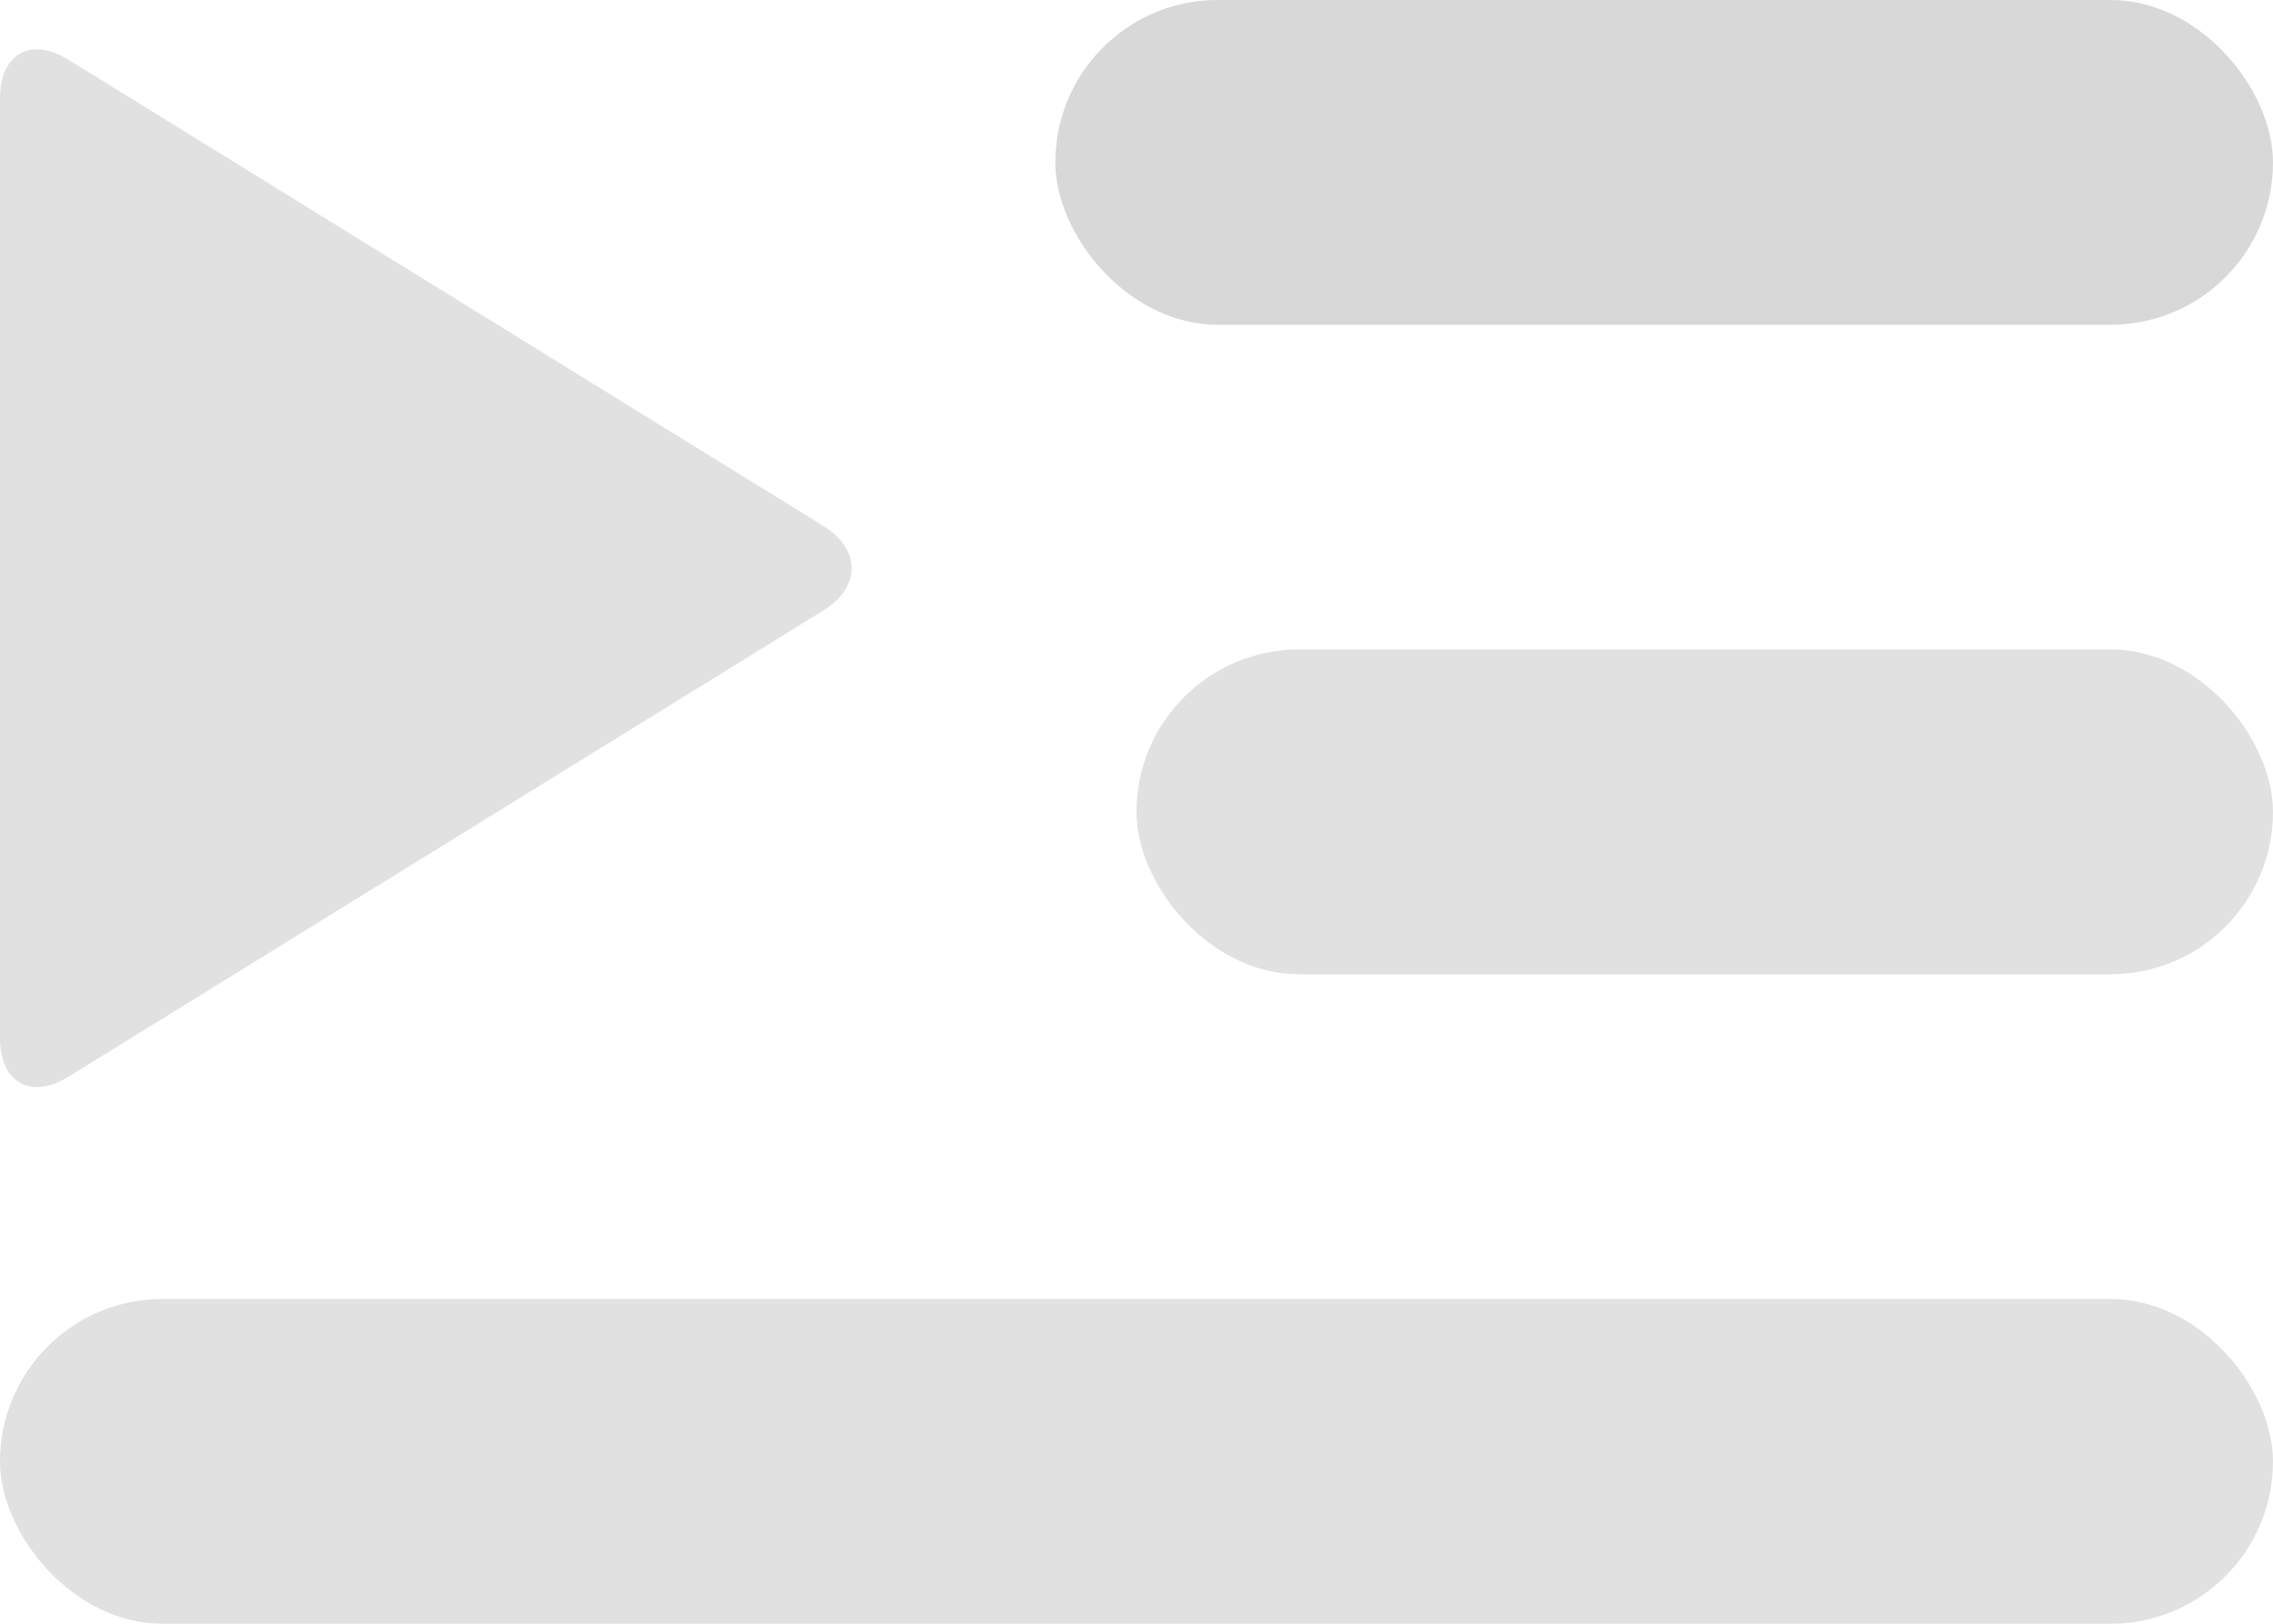
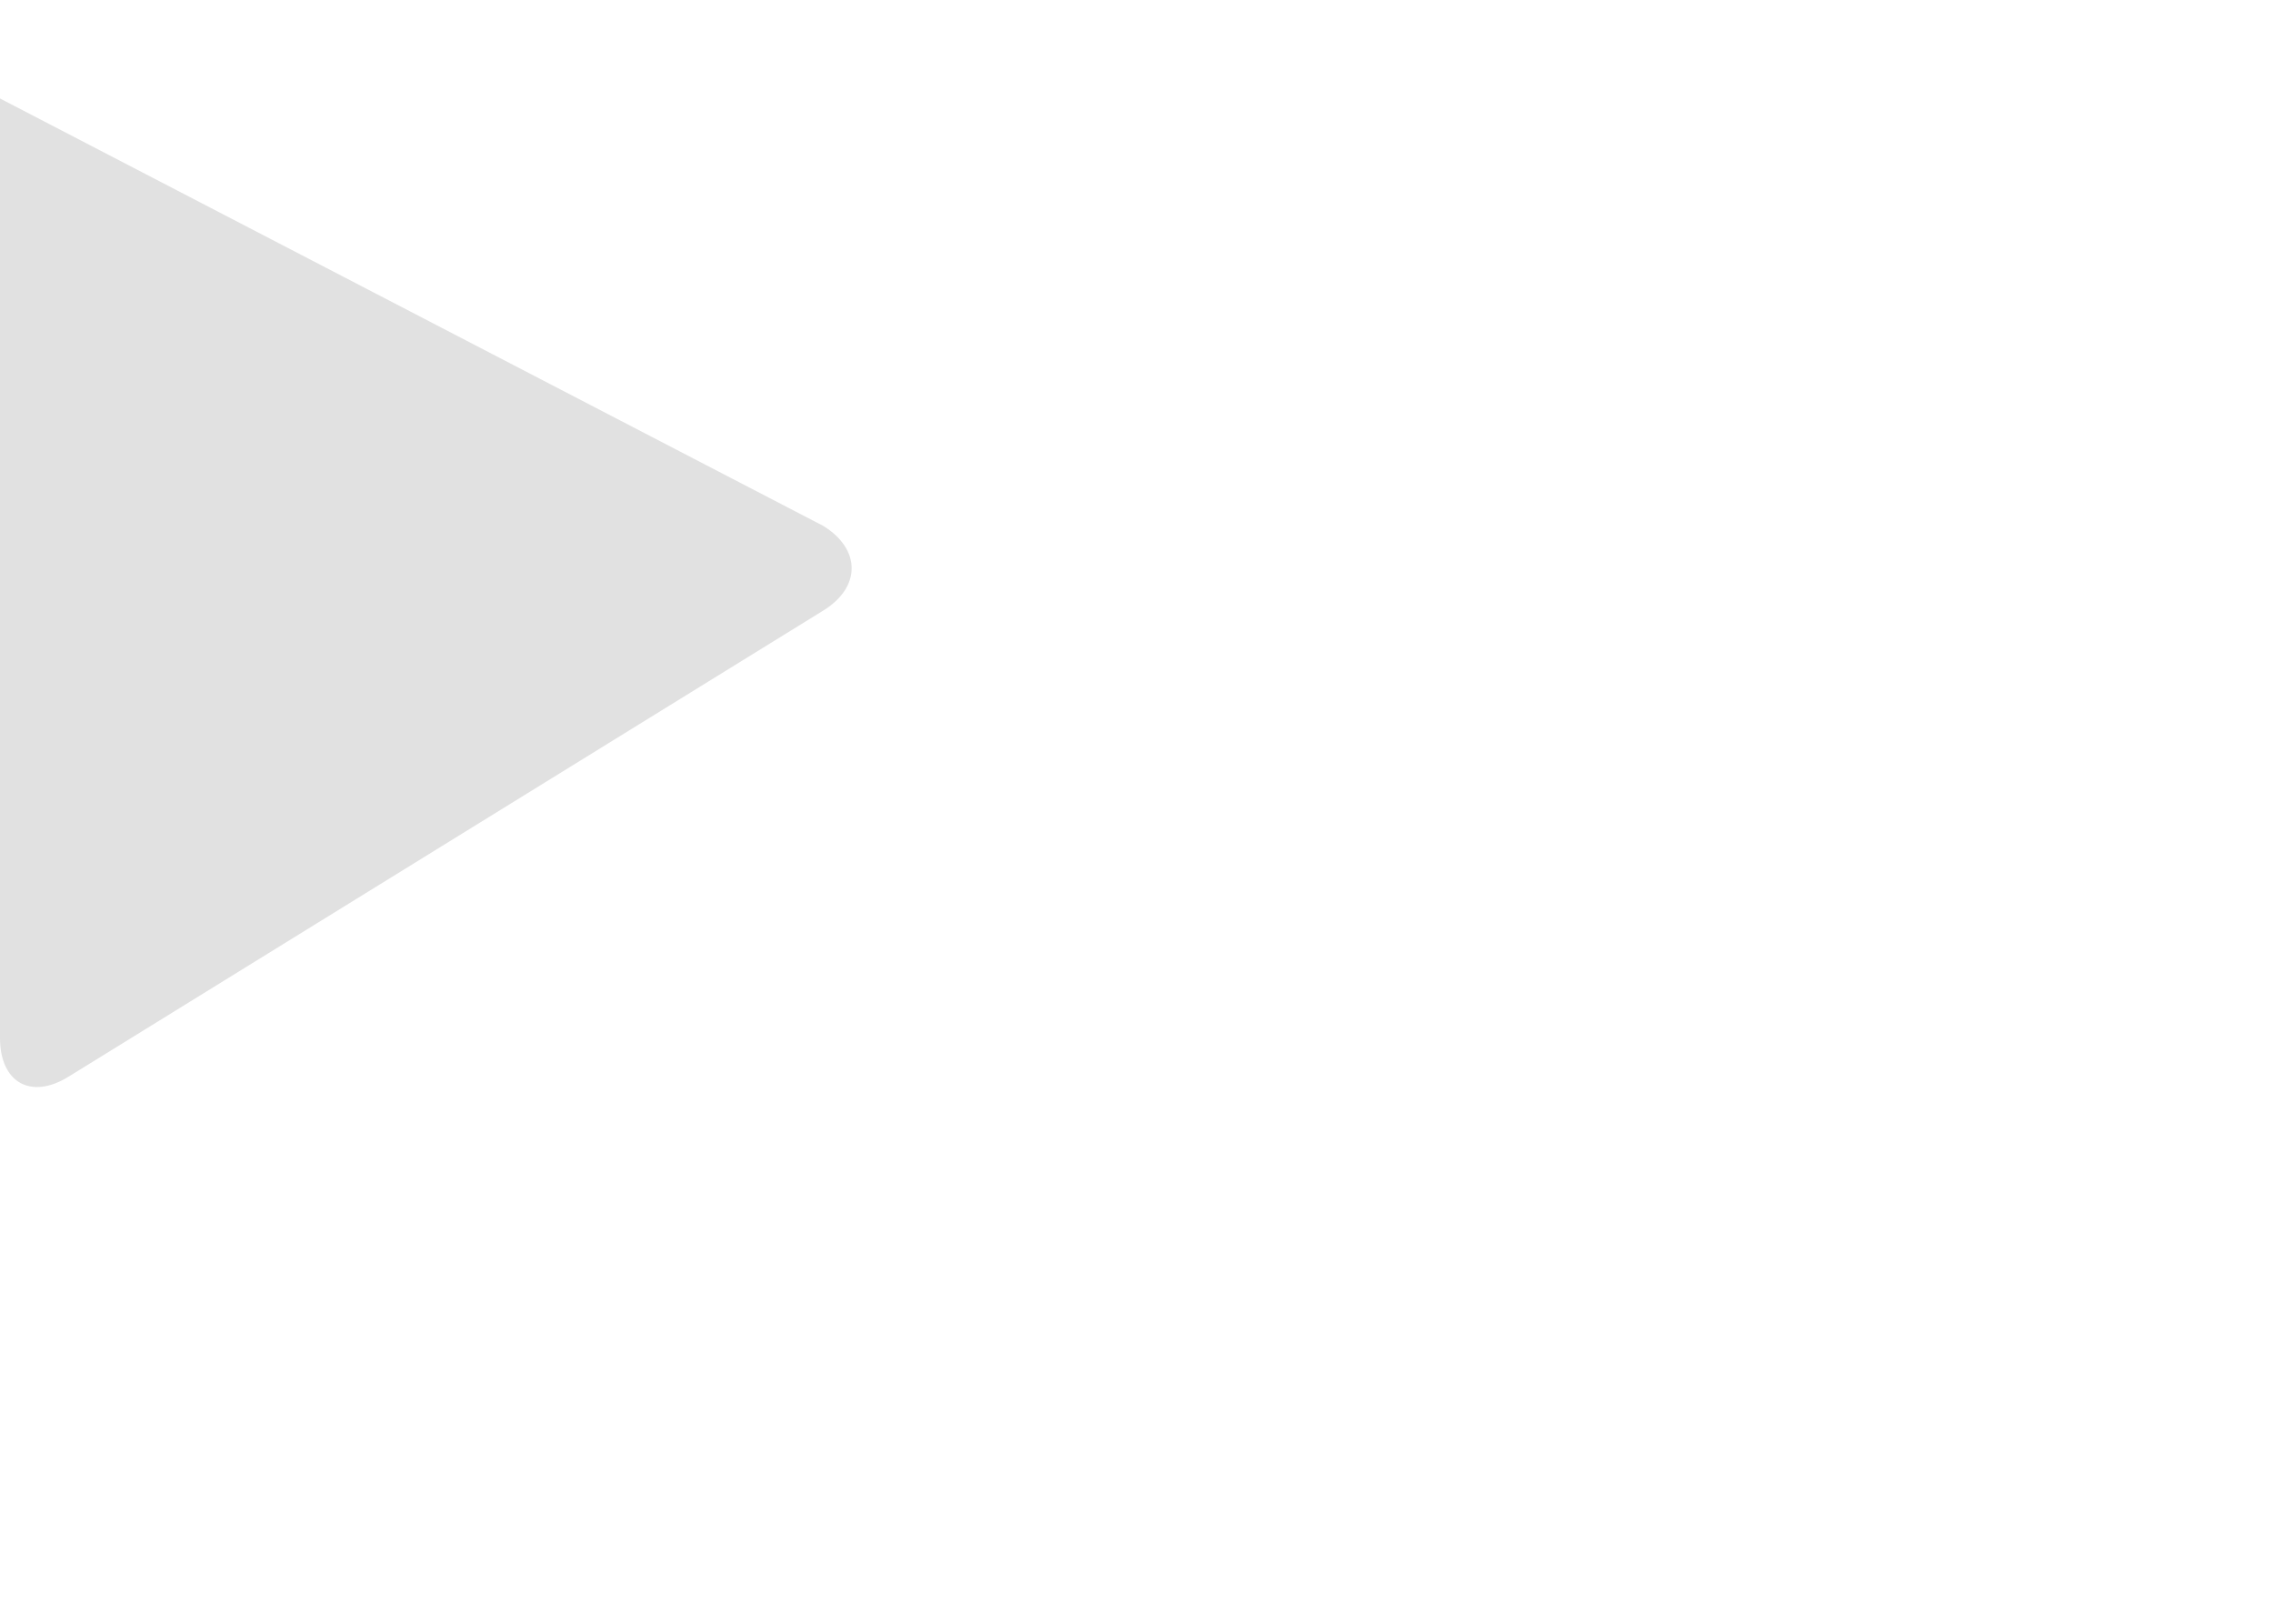
<svg xmlns="http://www.w3.org/2000/svg" width="28" height="20" version="1.1" viewBox="0 0 28 20">
  <title>show-playlist</title>
  <desc>Created with Sketch.</desc>
  <g id="Page-1" fill="none" fill-rule="evenodd" stroke="none" stroke-width="1">
    <g id="show-playlist" fill-rule="nonzero">
-       <rect id="line3" width="15" height="4" x="13" y="0" fill="#D8D8D8" rx="2" />
-       <path id="play-small2" fill="#E1E1E1" d="M0,1.213 C0,0.662 0.378,0.448 0.844,0.736 L10.142,6.478 C10.608,6.766 10.607,7.233 10.142,7.52 L0.844,13.262 C0.378,13.55 0,13.332 0,12.785 L0,1.213 Z" />
-       <rect id="line2" width="14" height="4" x="14" y="8" fill="#E1E1E1" rx="2" />
-       <rect id="line1" width="28" height="4" x="0" y="16" fill="#E1E1E1" rx="2" />
+       <path id="play-small2" fill="#E1E1E1" d="M0,1.213 L10.142,6.478 C10.608,6.766 10.607,7.233 10.142,7.52 L0.844,13.262 C0.378,13.55 0,13.332 0,12.785 L0,1.213 Z" />
    </g>
  </g>
</svg>